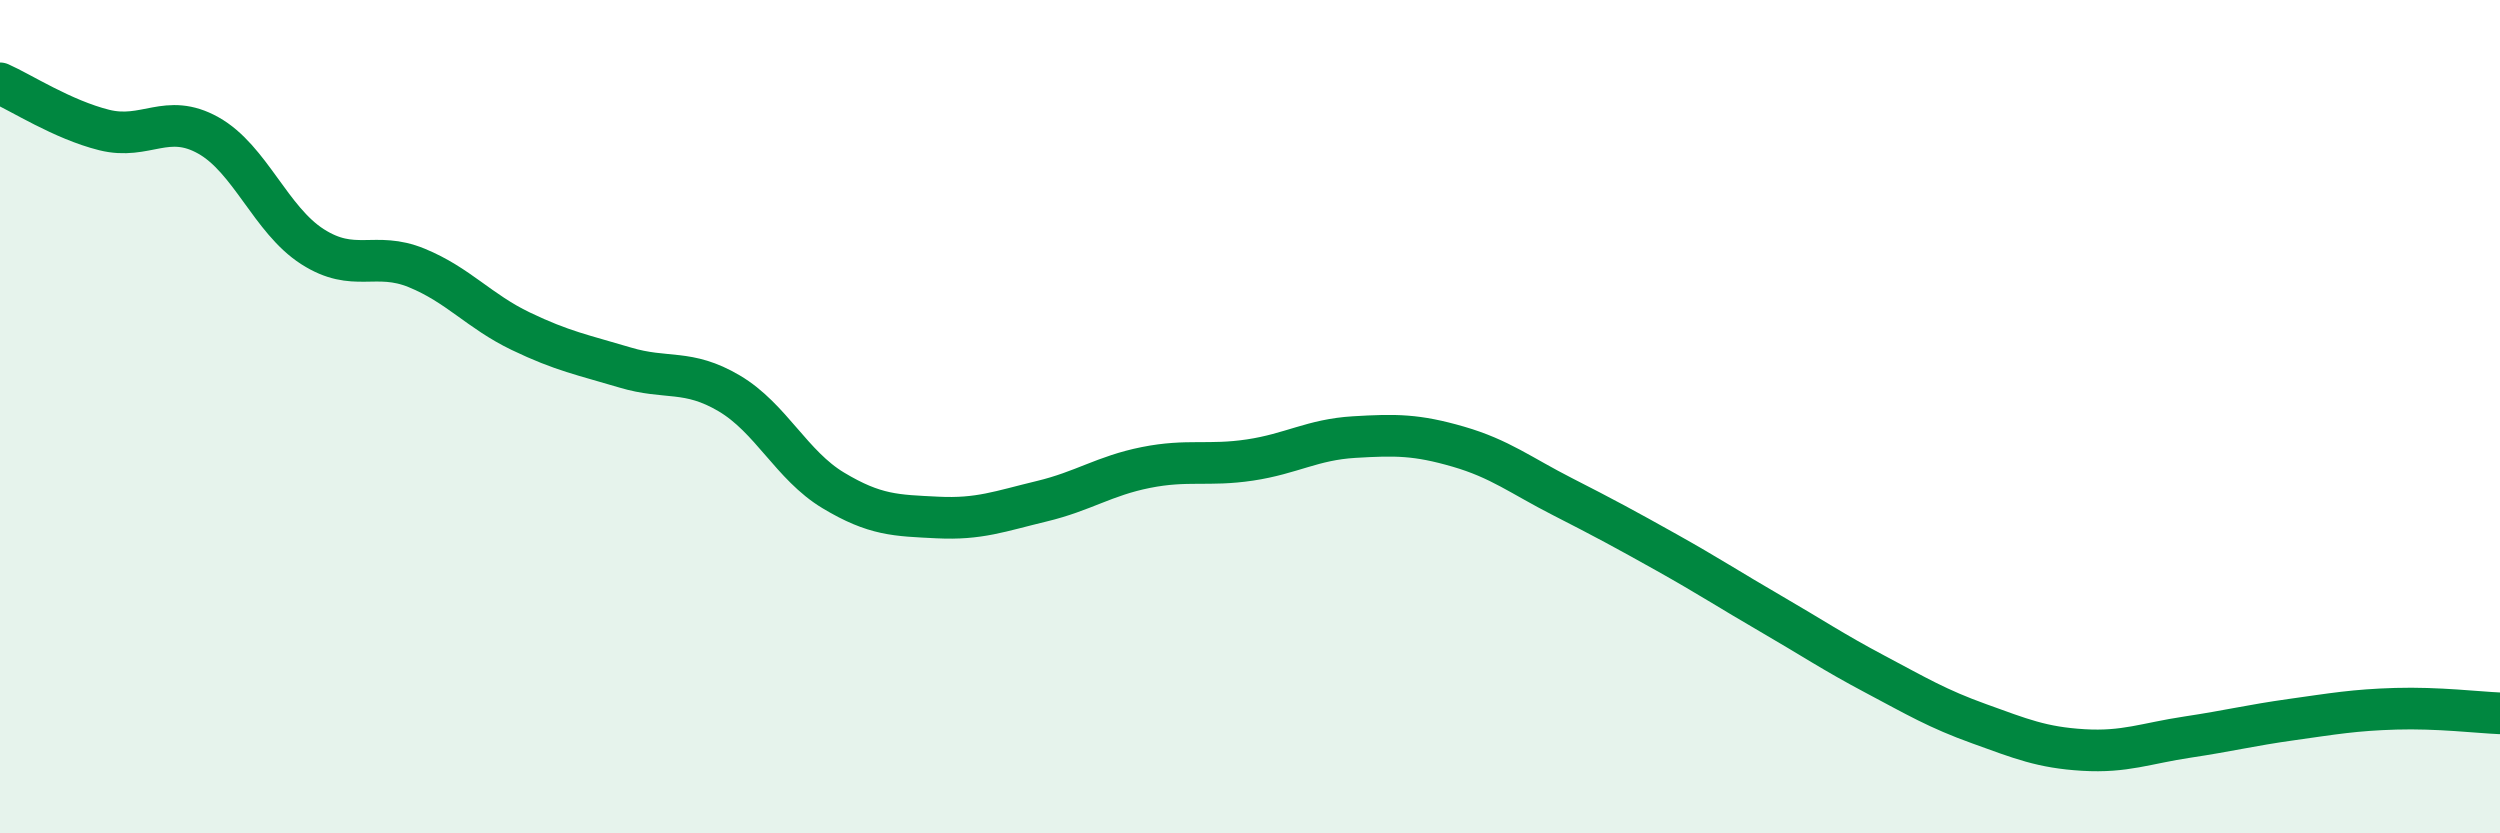
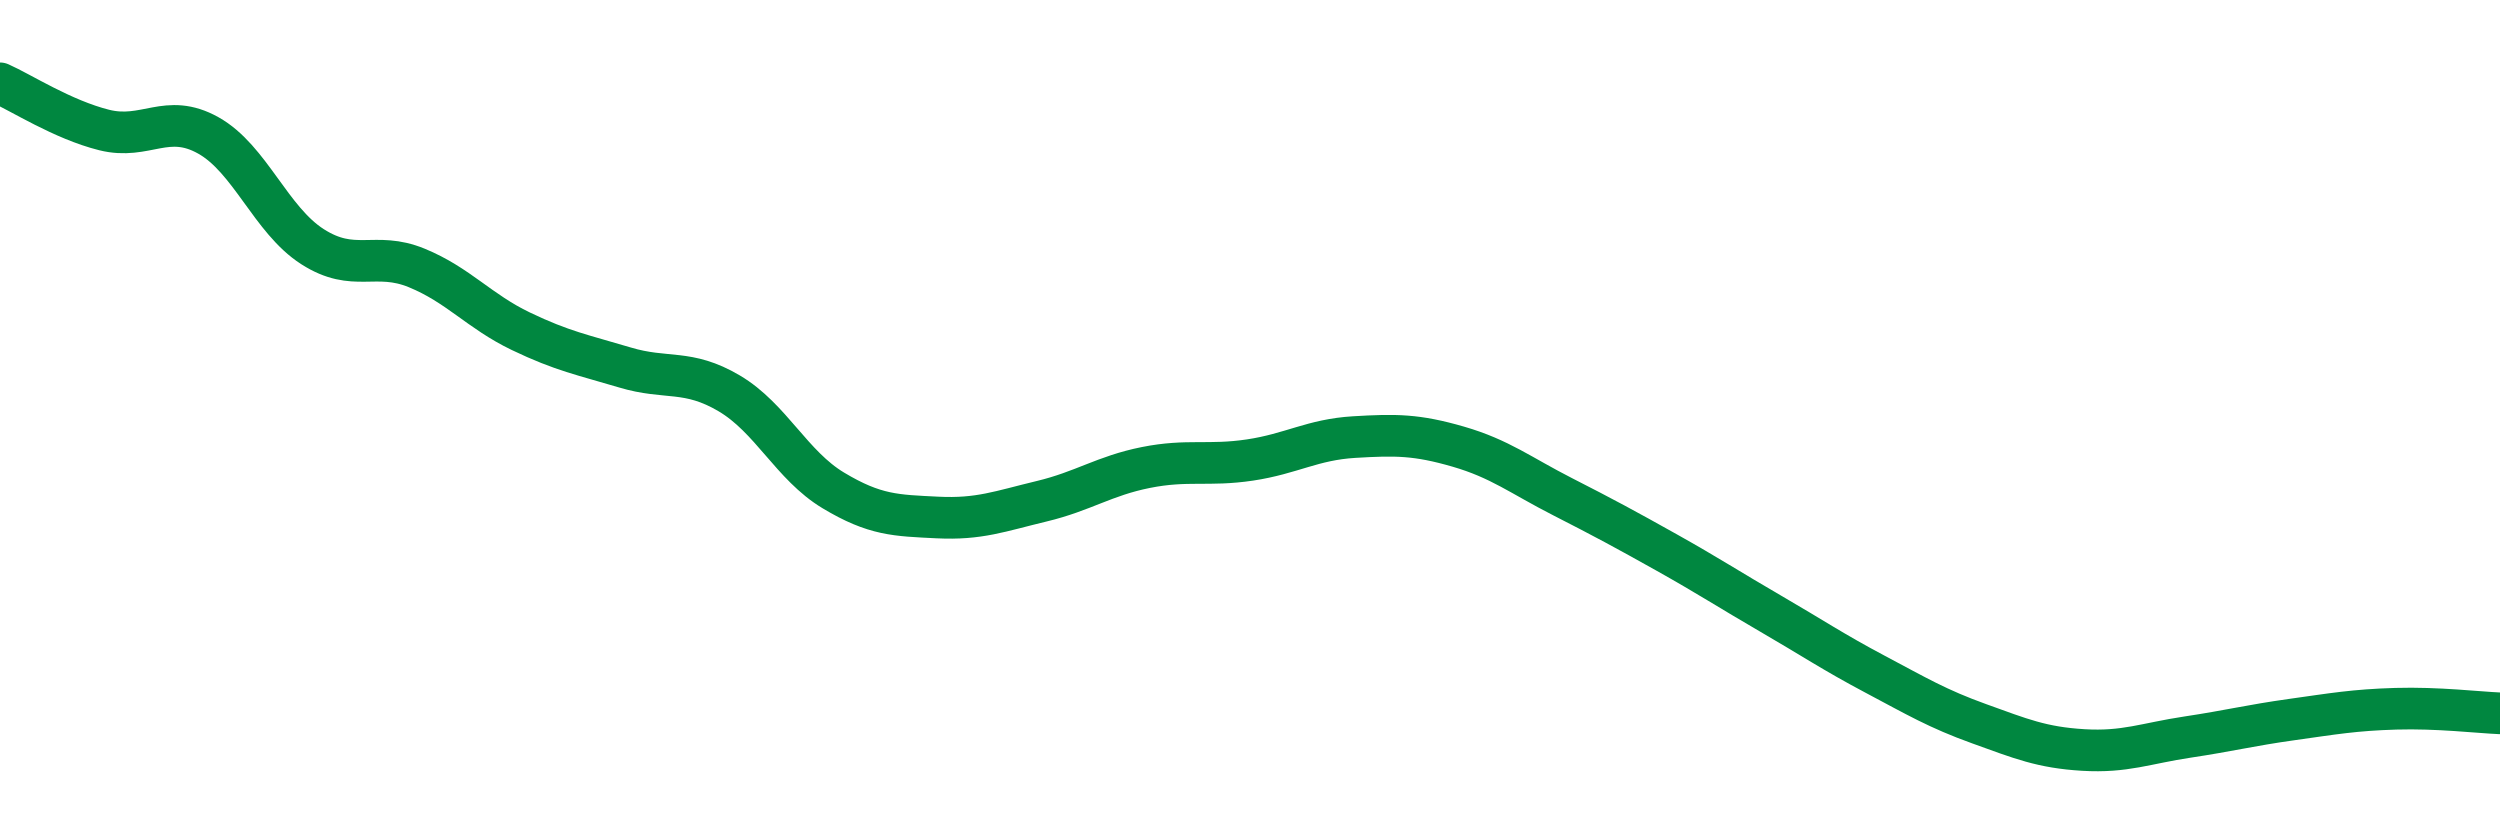
<svg xmlns="http://www.w3.org/2000/svg" width="60" height="20" viewBox="0 0 60 20">
-   <path d="M 0,2 C 0.5,2.22 1.5,2.87 2.5,3.12 C 3.5,3.37 4,2.69 5,3.25 C 6,3.81 6.5,5.28 7.5,5.92 C 8.5,6.56 9,6.02 10,6.43 C 11,6.84 11.5,7.47 12.5,7.95 C 13.5,8.43 14,8.52 15,8.82 C 16,9.12 16.5,8.85 17.5,9.44 C 18.5,10.03 19,11.17 20,11.77 C 21,12.37 21.5,12.37 22.5,12.42 C 23.5,12.47 24,12.27 25,12.03 C 26,11.79 26.5,11.42 27.5,11.22 C 28.5,11.02 29,11.19 30,11.04 C 31,10.89 31.5,10.55 32.5,10.49 C 33.5,10.43 34,10.43 35,10.72 C 36,11.01 36.5,11.41 37.5,11.92 C 38.5,12.43 39,12.7 40,13.26 C 41,13.82 41.5,14.15 42.5,14.73 C 43.5,15.31 44,15.65 45,16.18 C 46,16.71 46.5,17.01 47.5,17.37 C 48.5,17.73 49,17.94 50,18 C 51,18.06 51.5,17.84 52.5,17.69 C 53.5,17.54 54,17.41 55,17.27 C 56,17.13 56.5,17.04 57.5,17.01 C 58.5,16.98 59.5,17.1 60,17.12L60 20L0 20Z" fill="#008740" opacity="0.1" stroke-linecap="round" stroke-linejoin="round" />
  <path d="M 0,2 C 0.5,2.22 1.5,2.87 2.5,3.12 C 3.5,3.37 4,2.69 5,3.25 C 6,3.81 6.5,5.28 7.5,5.92 C 8.5,6.56 9,6.02 10,6.43 C 11,6.84 11.5,7.47 12.5,7.95 C 13.5,8.43 14,8.52 15,8.82 C 16,9.12 16.5,8.85 17.5,9.44 C 18.5,10.03 19,11.17 20,11.77 C 21,12.37 21.5,12.37 22.5,12.42 C 23.5,12.47 24,12.27 25,12.03 C 26,11.79 26.5,11.42 27.5,11.22 C 28.5,11.02 29,11.19 30,11.04 C 31,10.89 31.5,10.55 32.5,10.49 C 33.5,10.43 34,10.43 35,10.72 C 36,11.01 36.5,11.41 37.5,11.92 C 38.5,12.43 39,12.7 40,13.26 C 41,13.82 41.5,14.15 42.5,14.73 C 43.5,15.31 44,15.65 45,16.18 C 46,16.71 46.5,17.01 47.5,17.37 C 48.5,17.73 49,17.94 50,18 C 51,18.06 51.5,17.84 52.5,17.69 C 53.5,17.54 54,17.41 55,17.27 C 56,17.13 56.5,17.04 57.5,17.01 C 58.5,16.98 59.5,17.1 60,17.12" stroke="#008740" stroke-width="1" fill="none" stroke-linecap="round" stroke-linejoin="round" />
</svg>